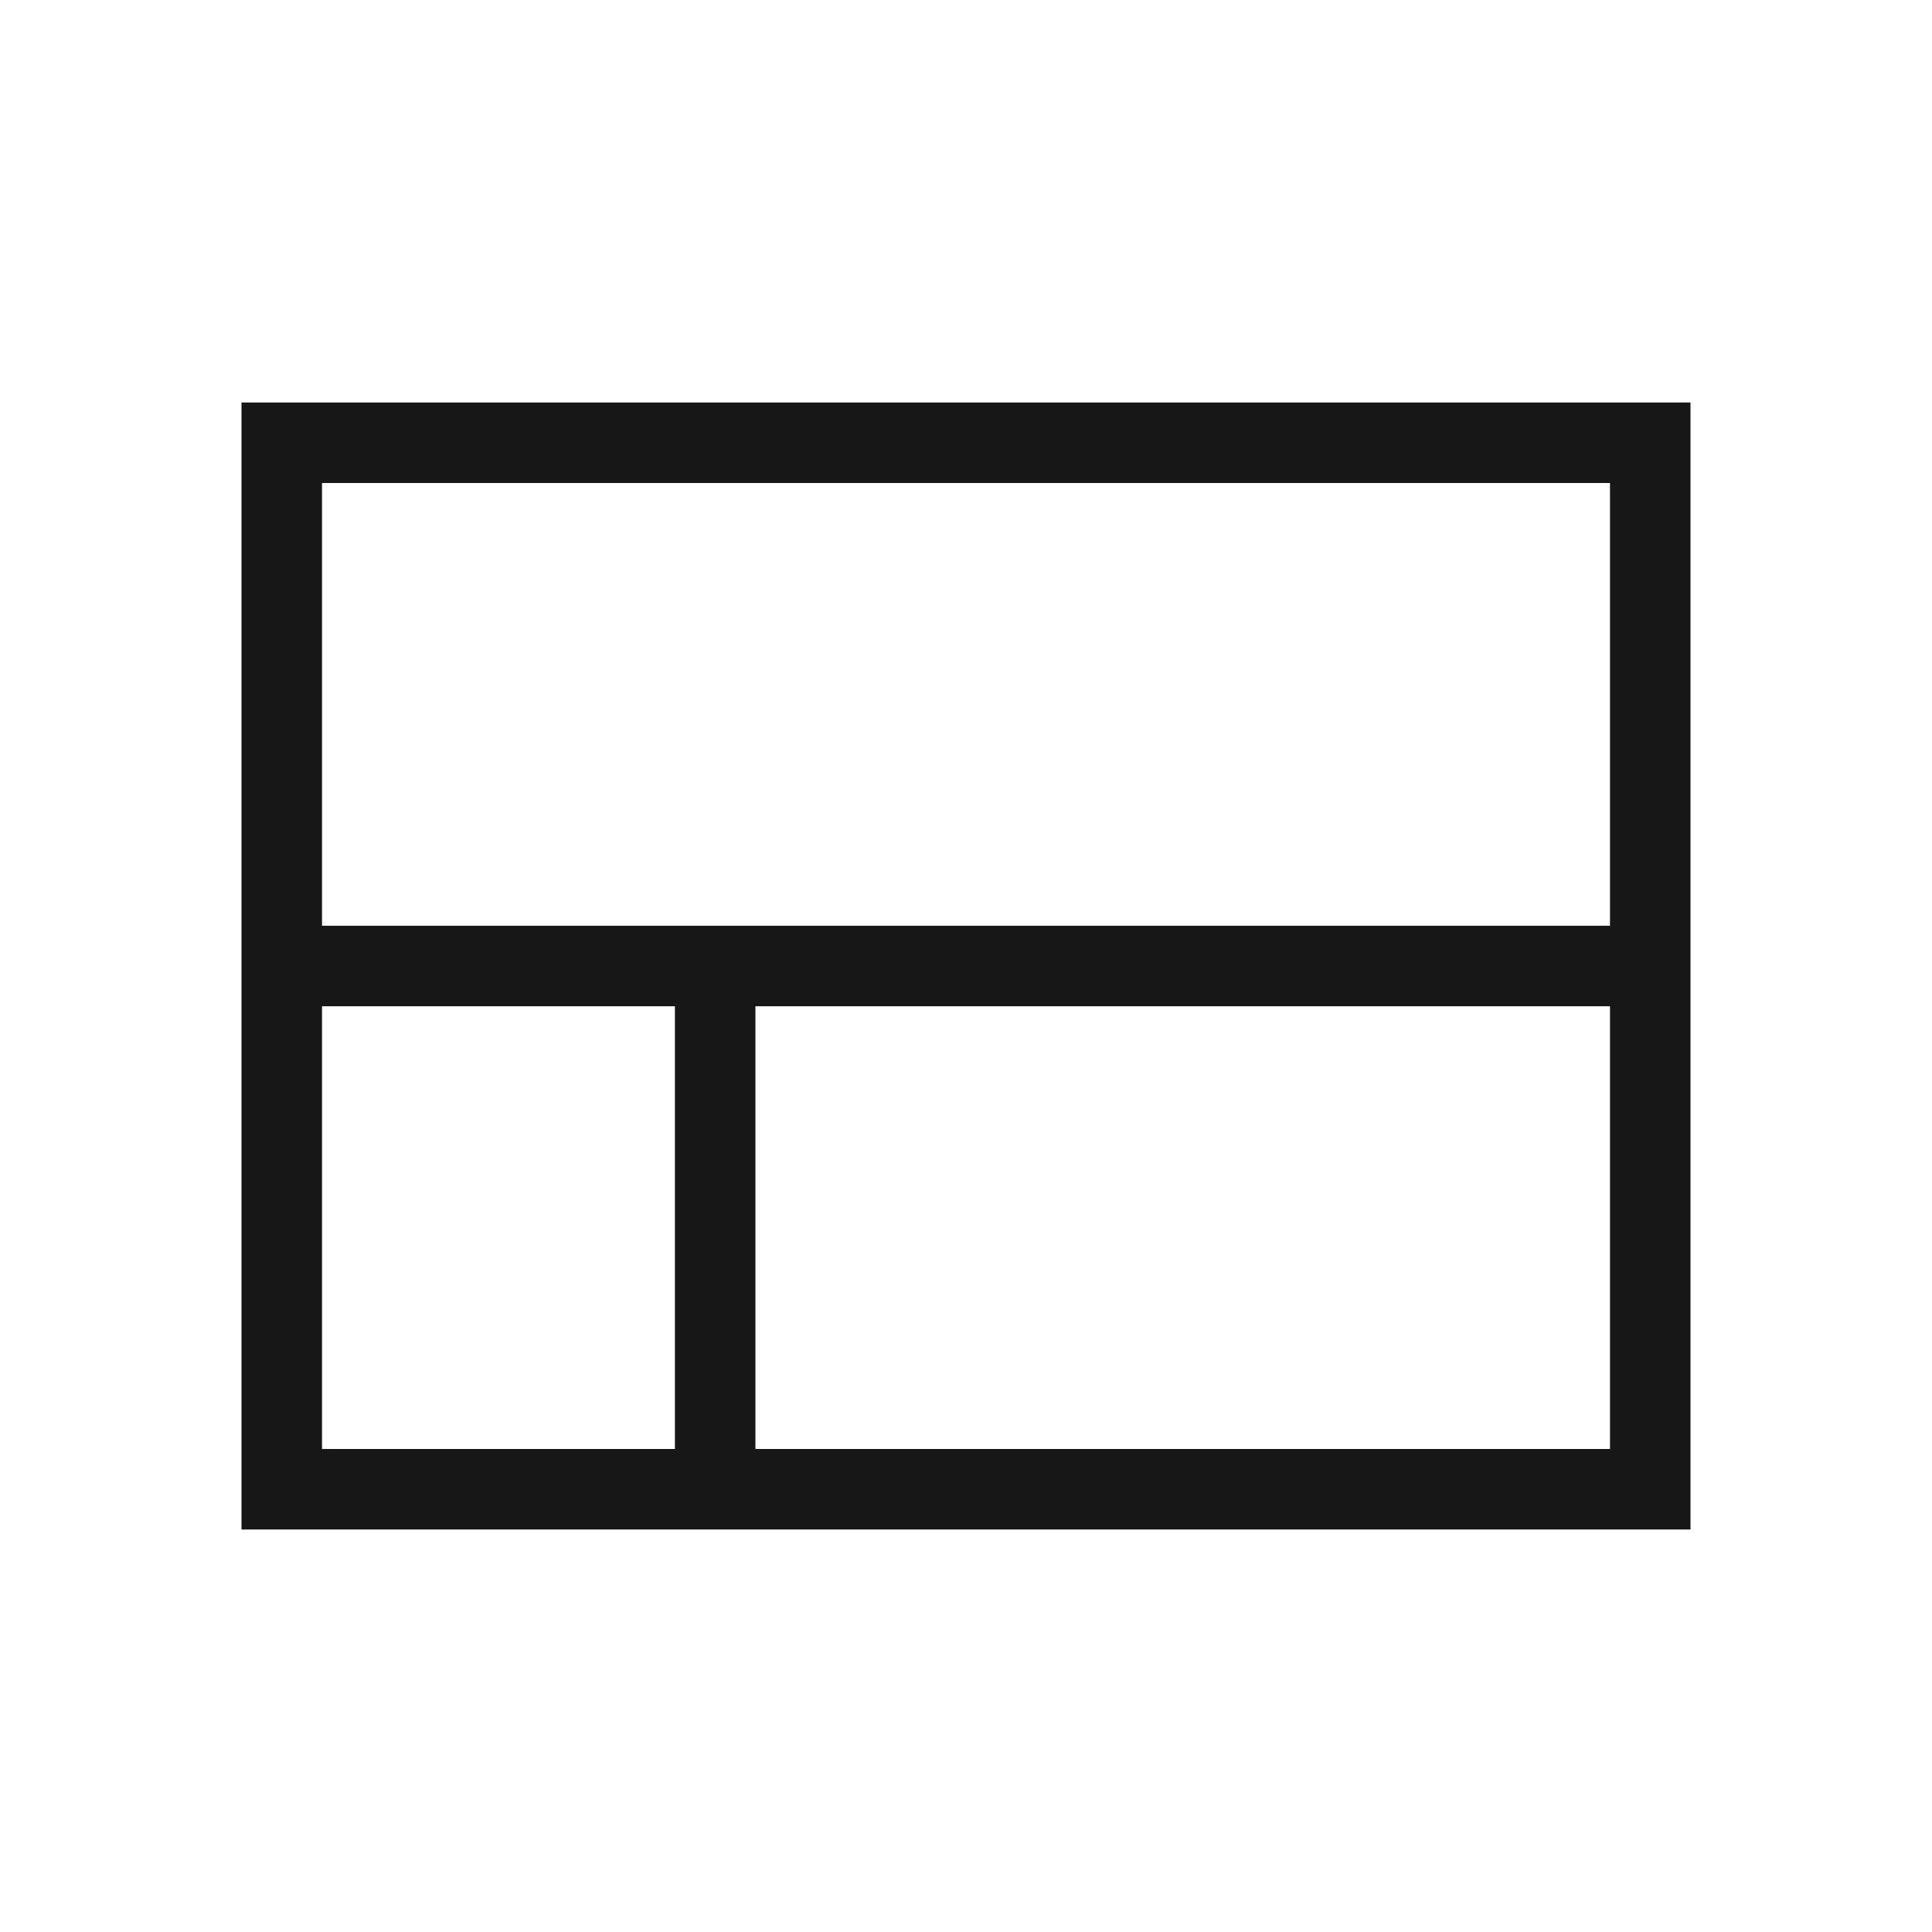
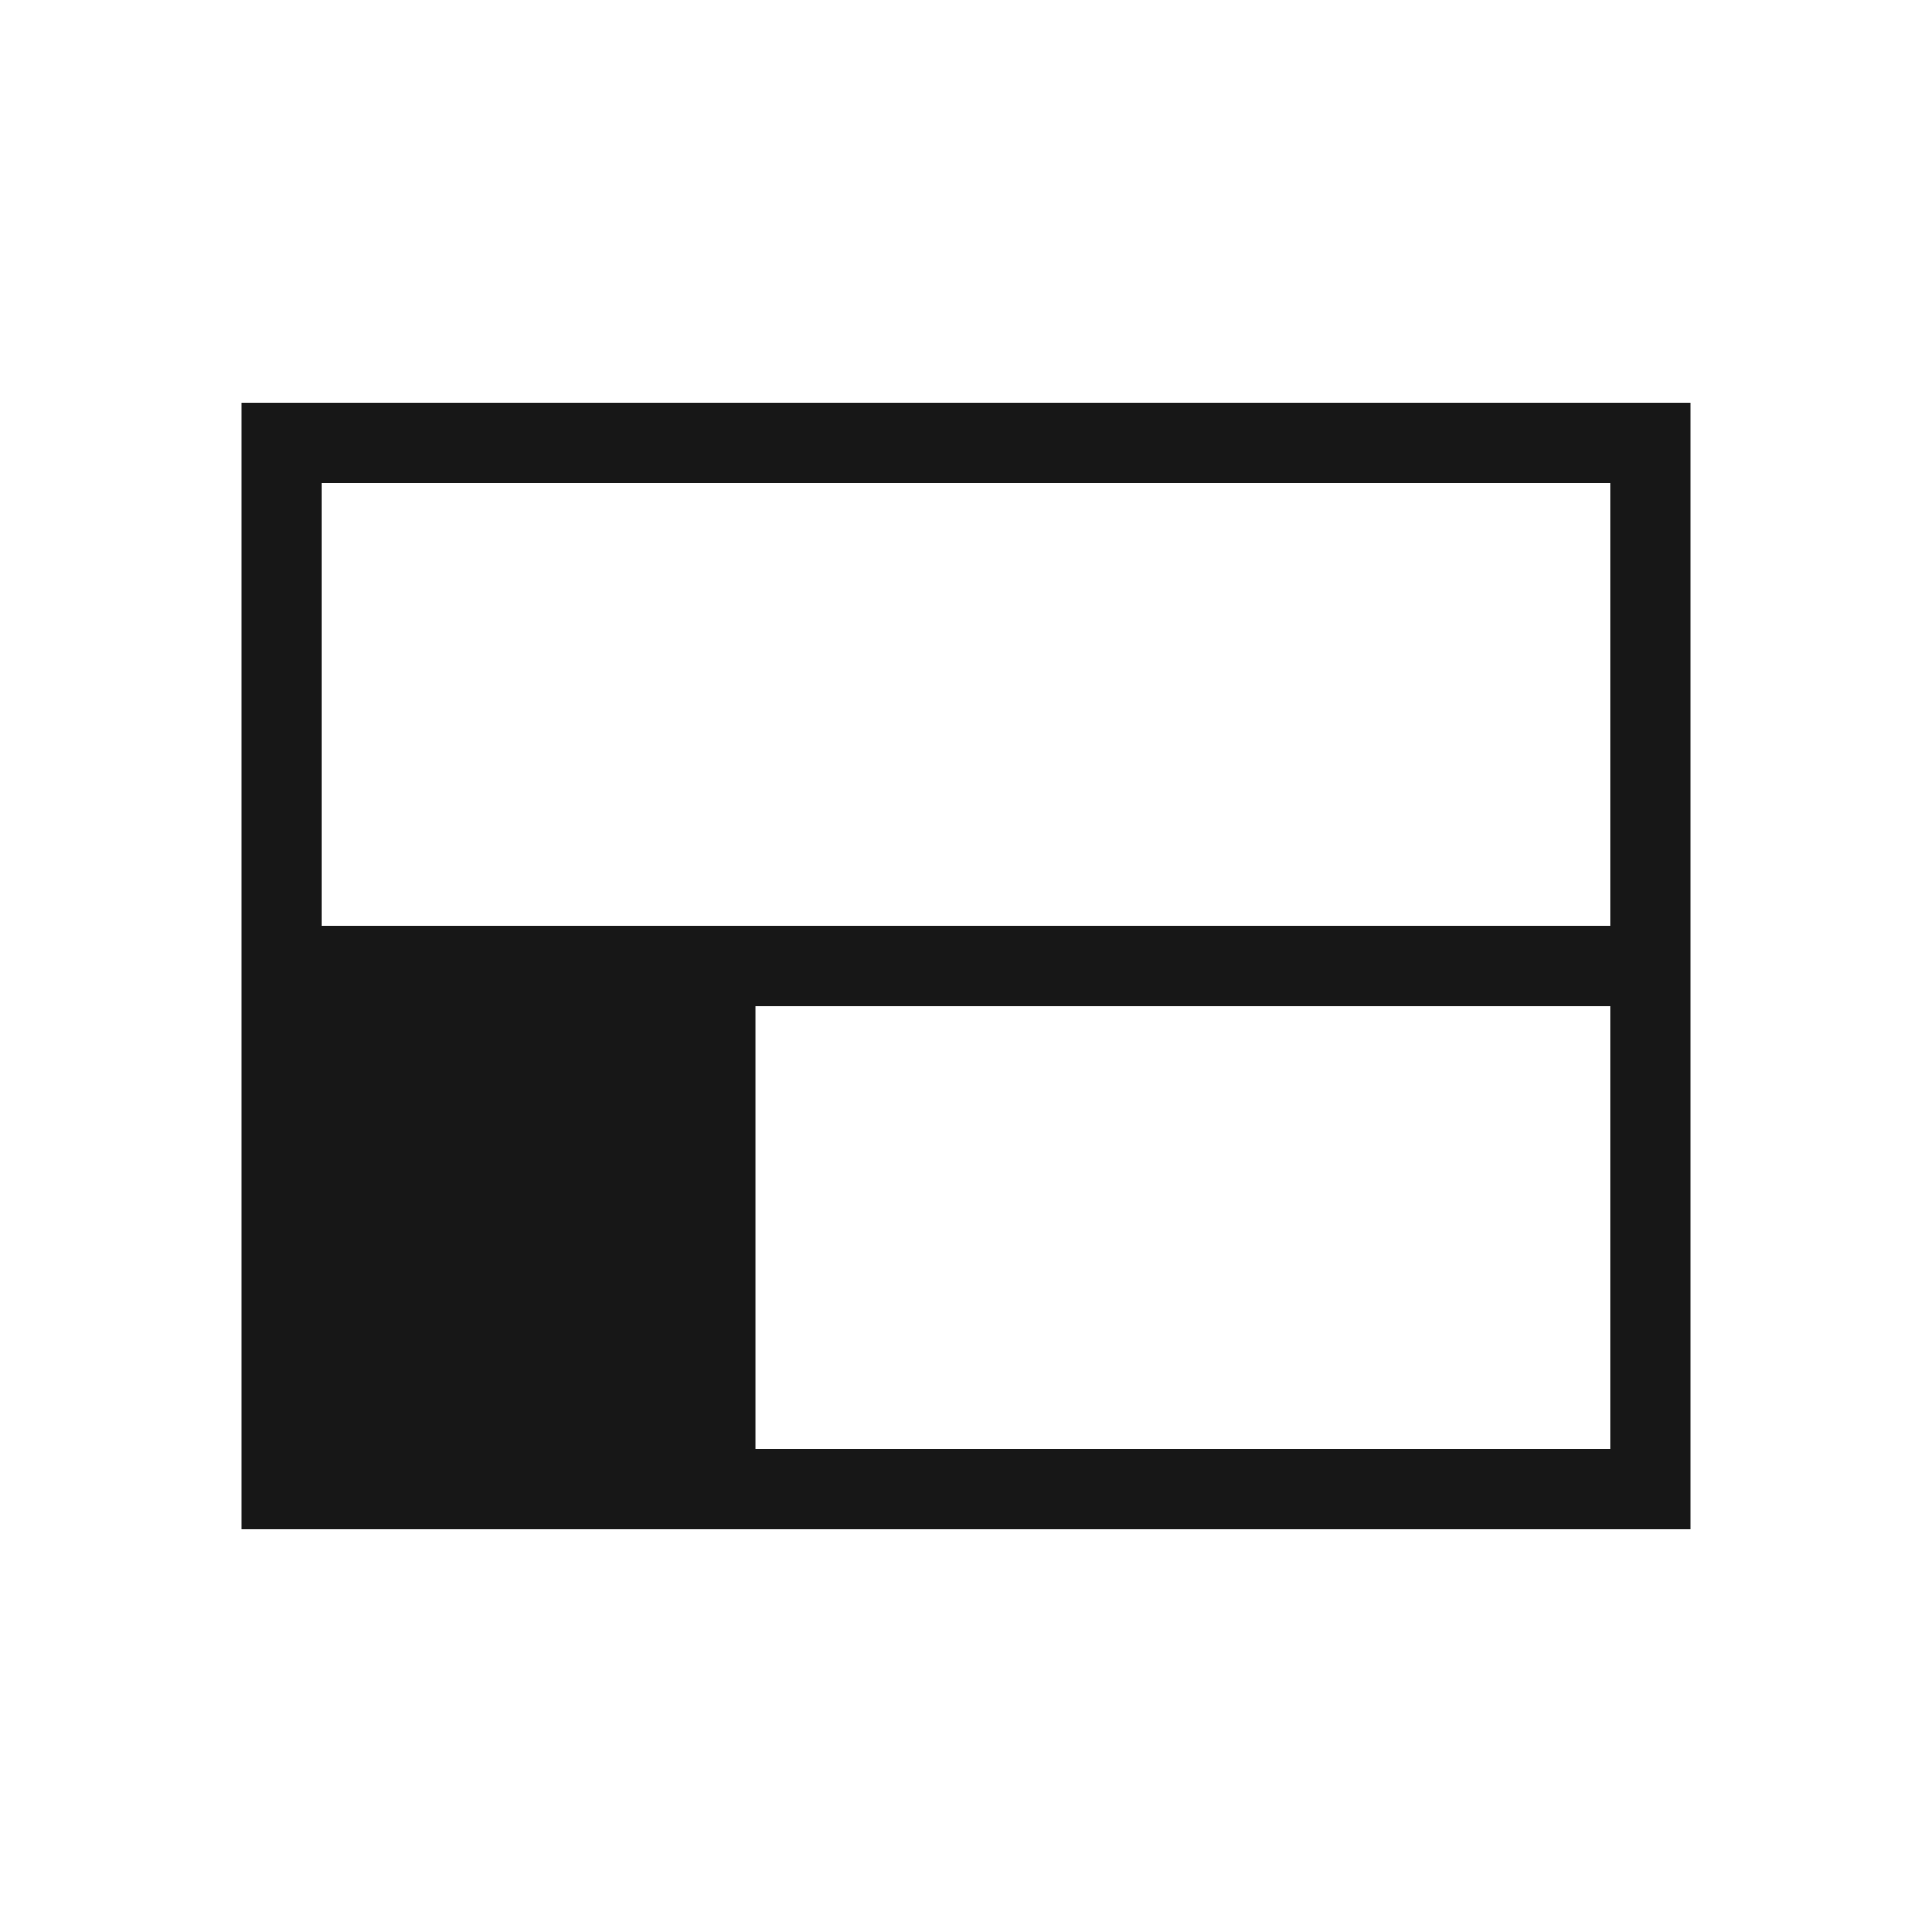
<svg xmlns="http://www.w3.org/2000/svg" width="24" height="24" viewBox="0 0 24 24" fill="none">
-   <path d="M3 19V5H21V19H3ZM20 11.5V6H4V11.5H20ZM9.384 18H20V12.5H9.384V18ZM4 18H8.384V12.5H4V18Z" fill="#171717" />
+   <path d="M3 19V5H21V19H3ZM20 11.5V6H4V11.5H20ZM9.384 18H20V12.5H9.384V18ZM4 18V12.5H4V18Z" fill="#171717" />
</svg>